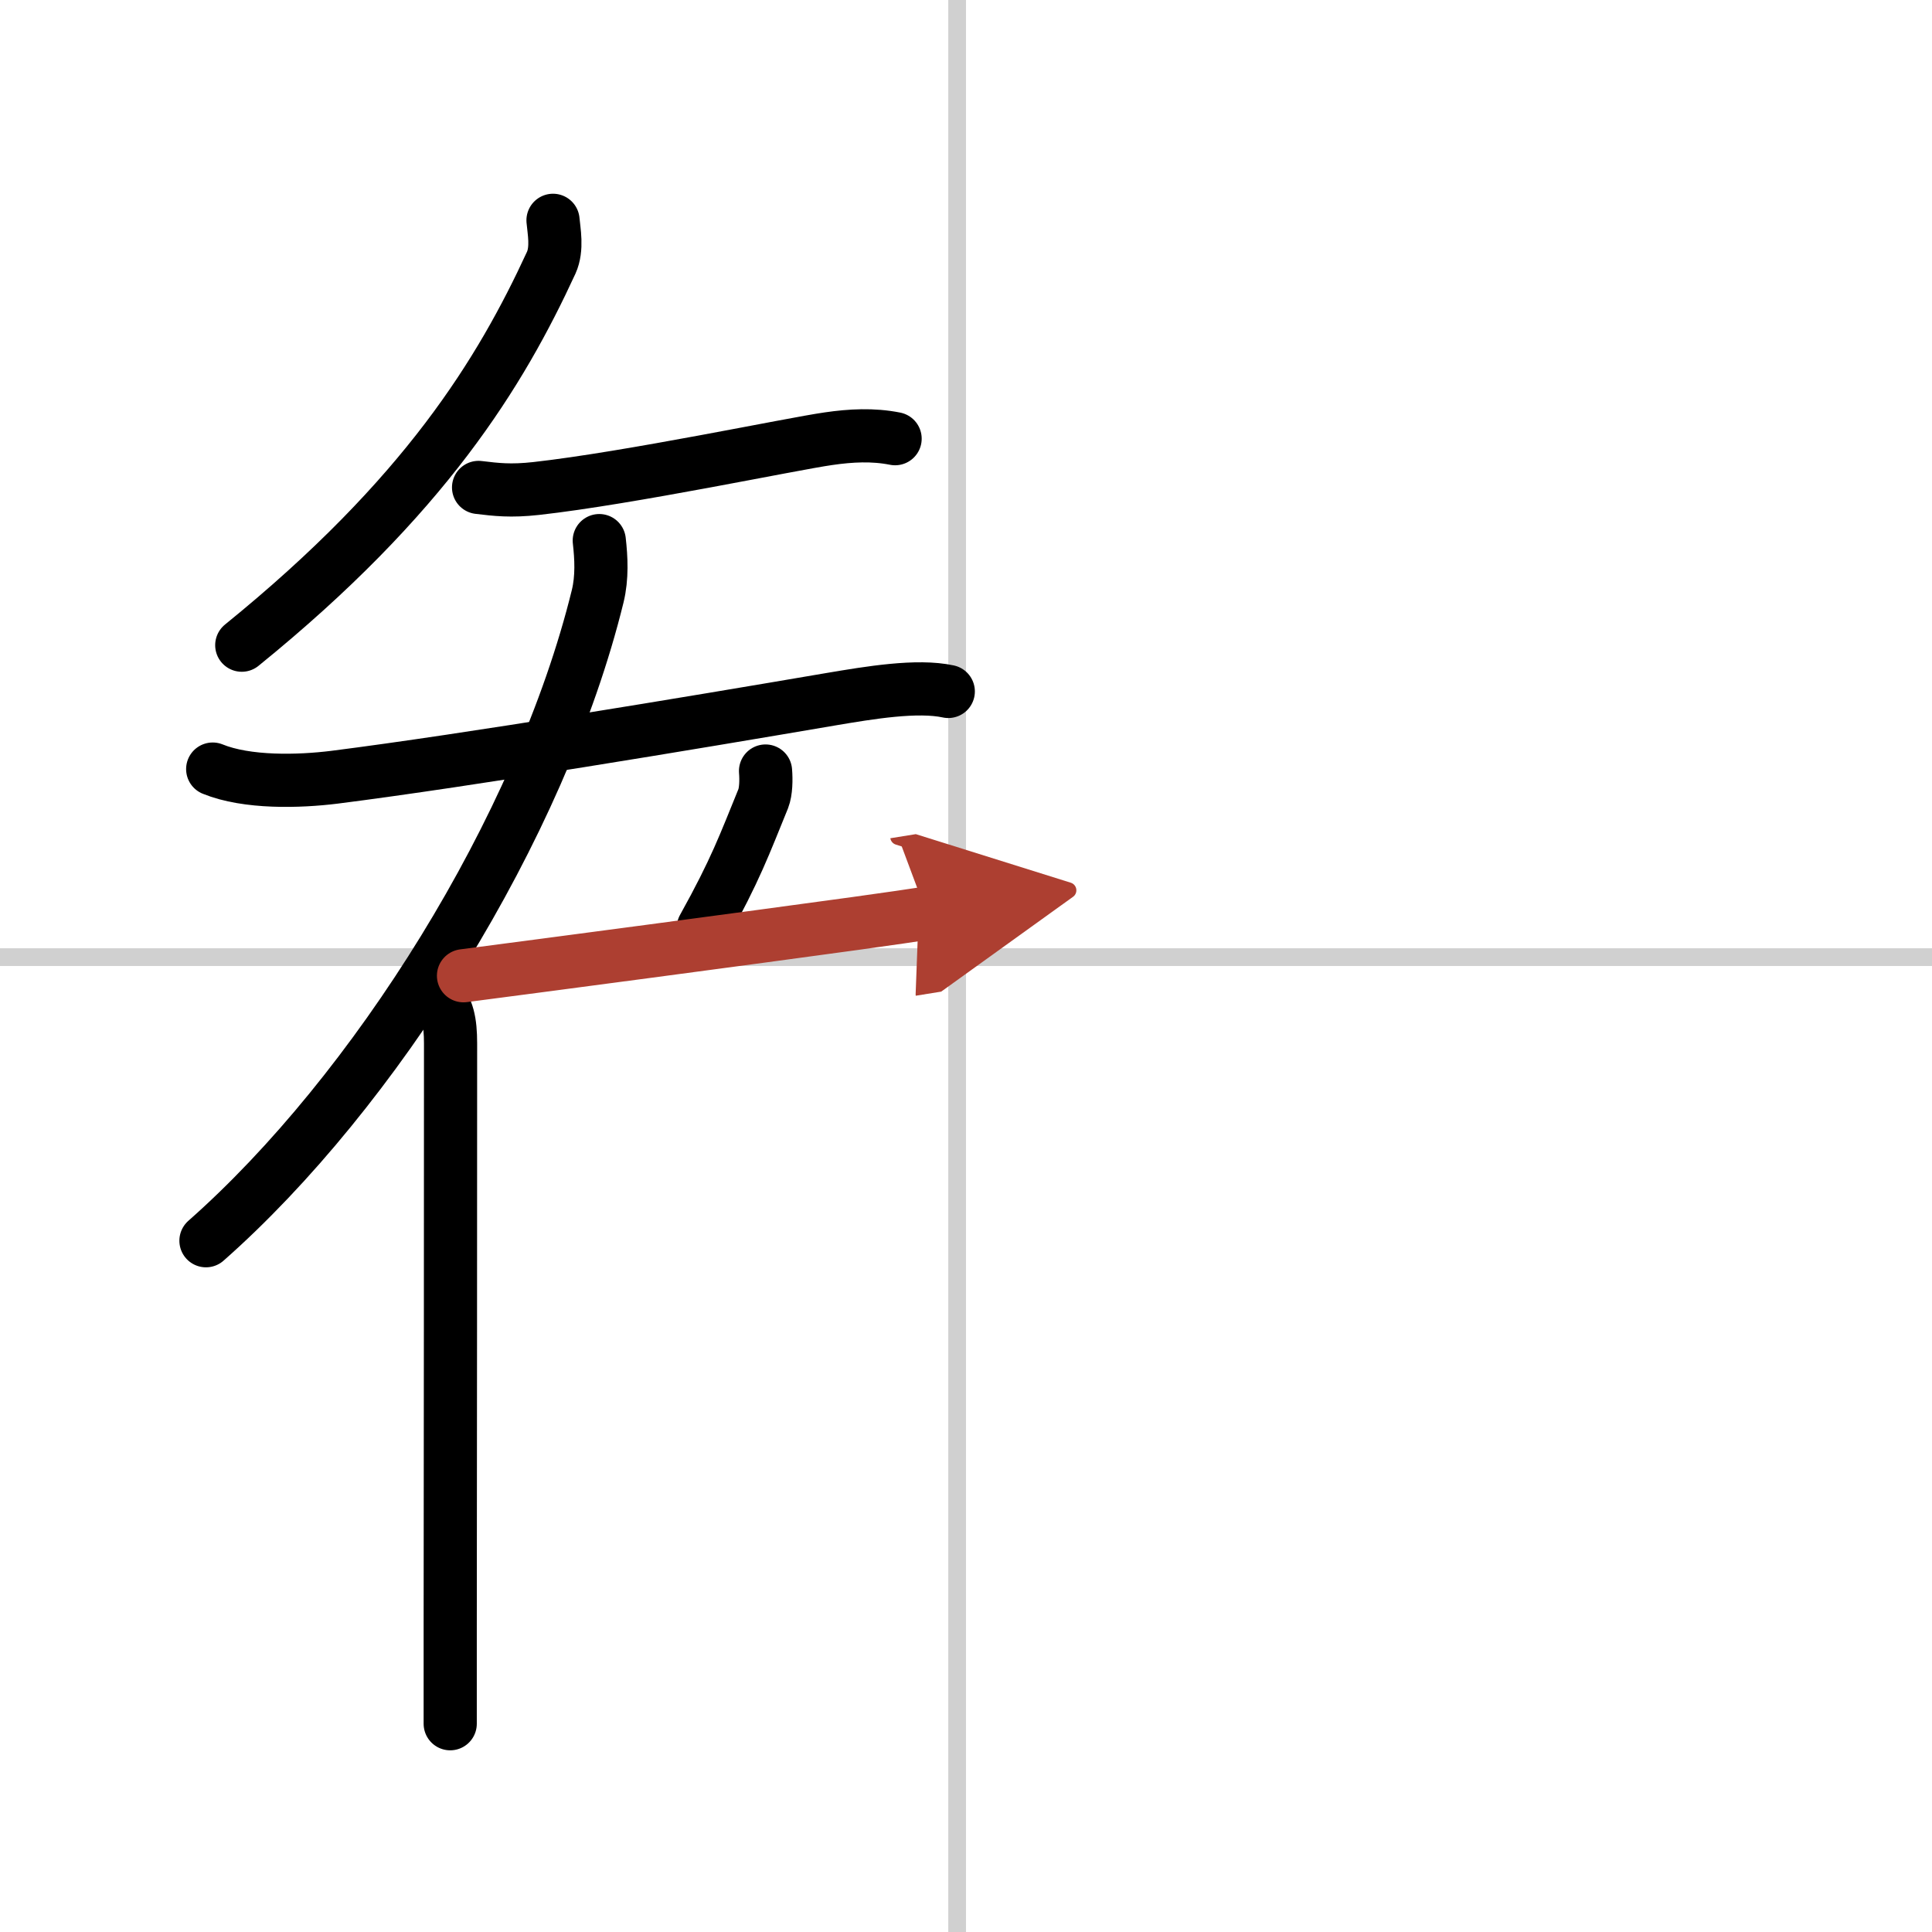
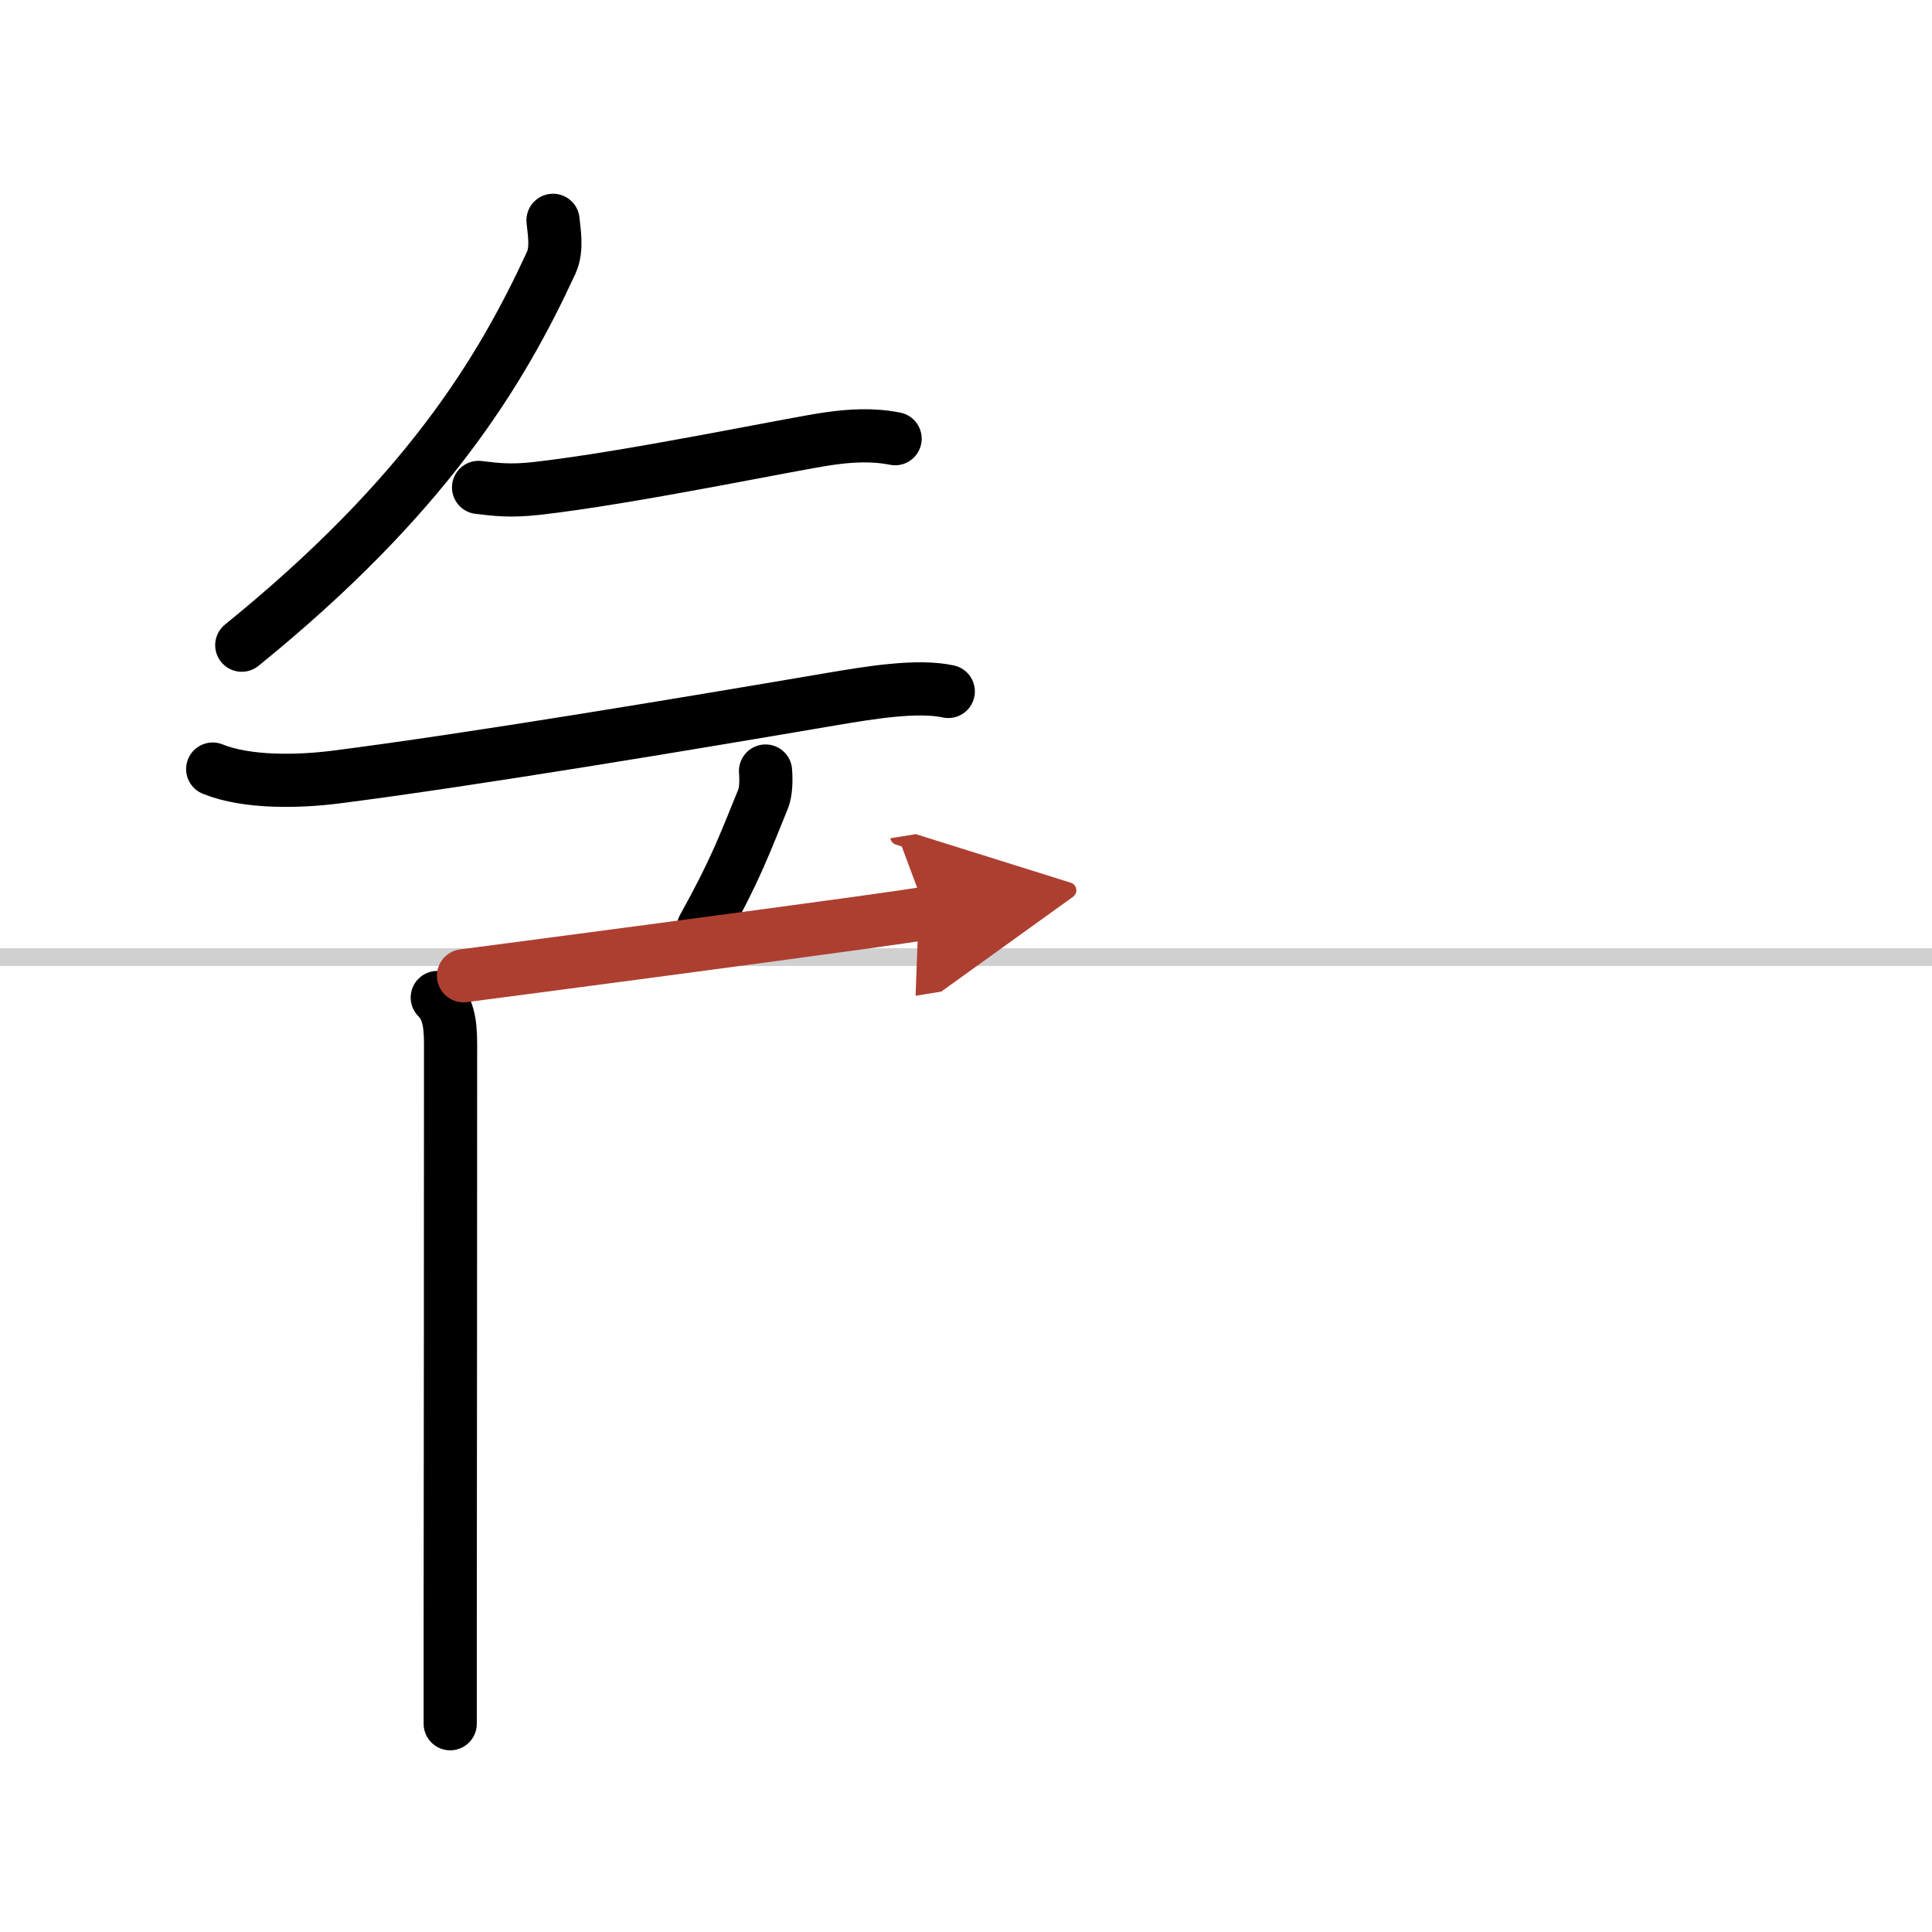
<svg xmlns="http://www.w3.org/2000/svg" width="400" height="400" viewBox="0 0 109 109">
  <defs>
    <marker id="a" markerWidth="4" orient="auto" refX="1" refY="5" viewBox="0 0 10 10">
      <polyline points="0 0 10 5 0 10 1 5" fill="#ad3f31" stroke="#ad3f31" />
    </marker>
  </defs>
  <g fill="none" stroke="#000" stroke-linecap="round" stroke-linejoin="round" stroke-width="3">
-     <rect width="100%" height="100%" fill="#fff" stroke="#fff" />
-     <line x1="54" x2="54" y2="109" stroke="#d0d0d0" stroke-width="1" />
    <line x2="109" y1="54" y2="54" stroke="#d0d0d0" stroke-width="1" />
    <path d="M31.2,12.43c0.05,0.59,0.26,1.59-0.1,2.39C28.25,21,24,28,13.64,36.4" />
    <path d="m27 27.5c1 0.12 1.8 0.22 3.25 0.06 5.29-0.59 14.44-2.52 16.5-2.81 1.24-0.18 2.5-0.25 3.75 0" />
    <path d="m12 43.39c1.94 0.79 4.86 0.71 6.87 0.46 7.63-0.97 20.03-3.04 28-4.4 2.19-0.37 4.88-0.82 6.63-0.44" />
-     <path d="M33.81,30.5c0.11,0.97,0.17,2.08-0.09,3.14C30.5,46.75,21.12,61.62,11.62,70" />
    <path d="m24.67 56.28c0.59 0.59 0.75 1.38 0.75 2.59 0 8.22-0.01 24.1-0.02 33.01v5.37" />
    <path d="m43.19 43.5c0.04 0.49 0.03 1.15-0.13 1.56-1.05 2.57-1.56 4.01-3.38 7.28" />
    <path d="m26.15 55.05c4.61-0.6 15.87-2.09 22.11-2.95 1.94-0.27 3.4-0.48 4.02-0.58" marker-end="url(#a)" stroke="#ad3f31" />
  </g>
</svg>